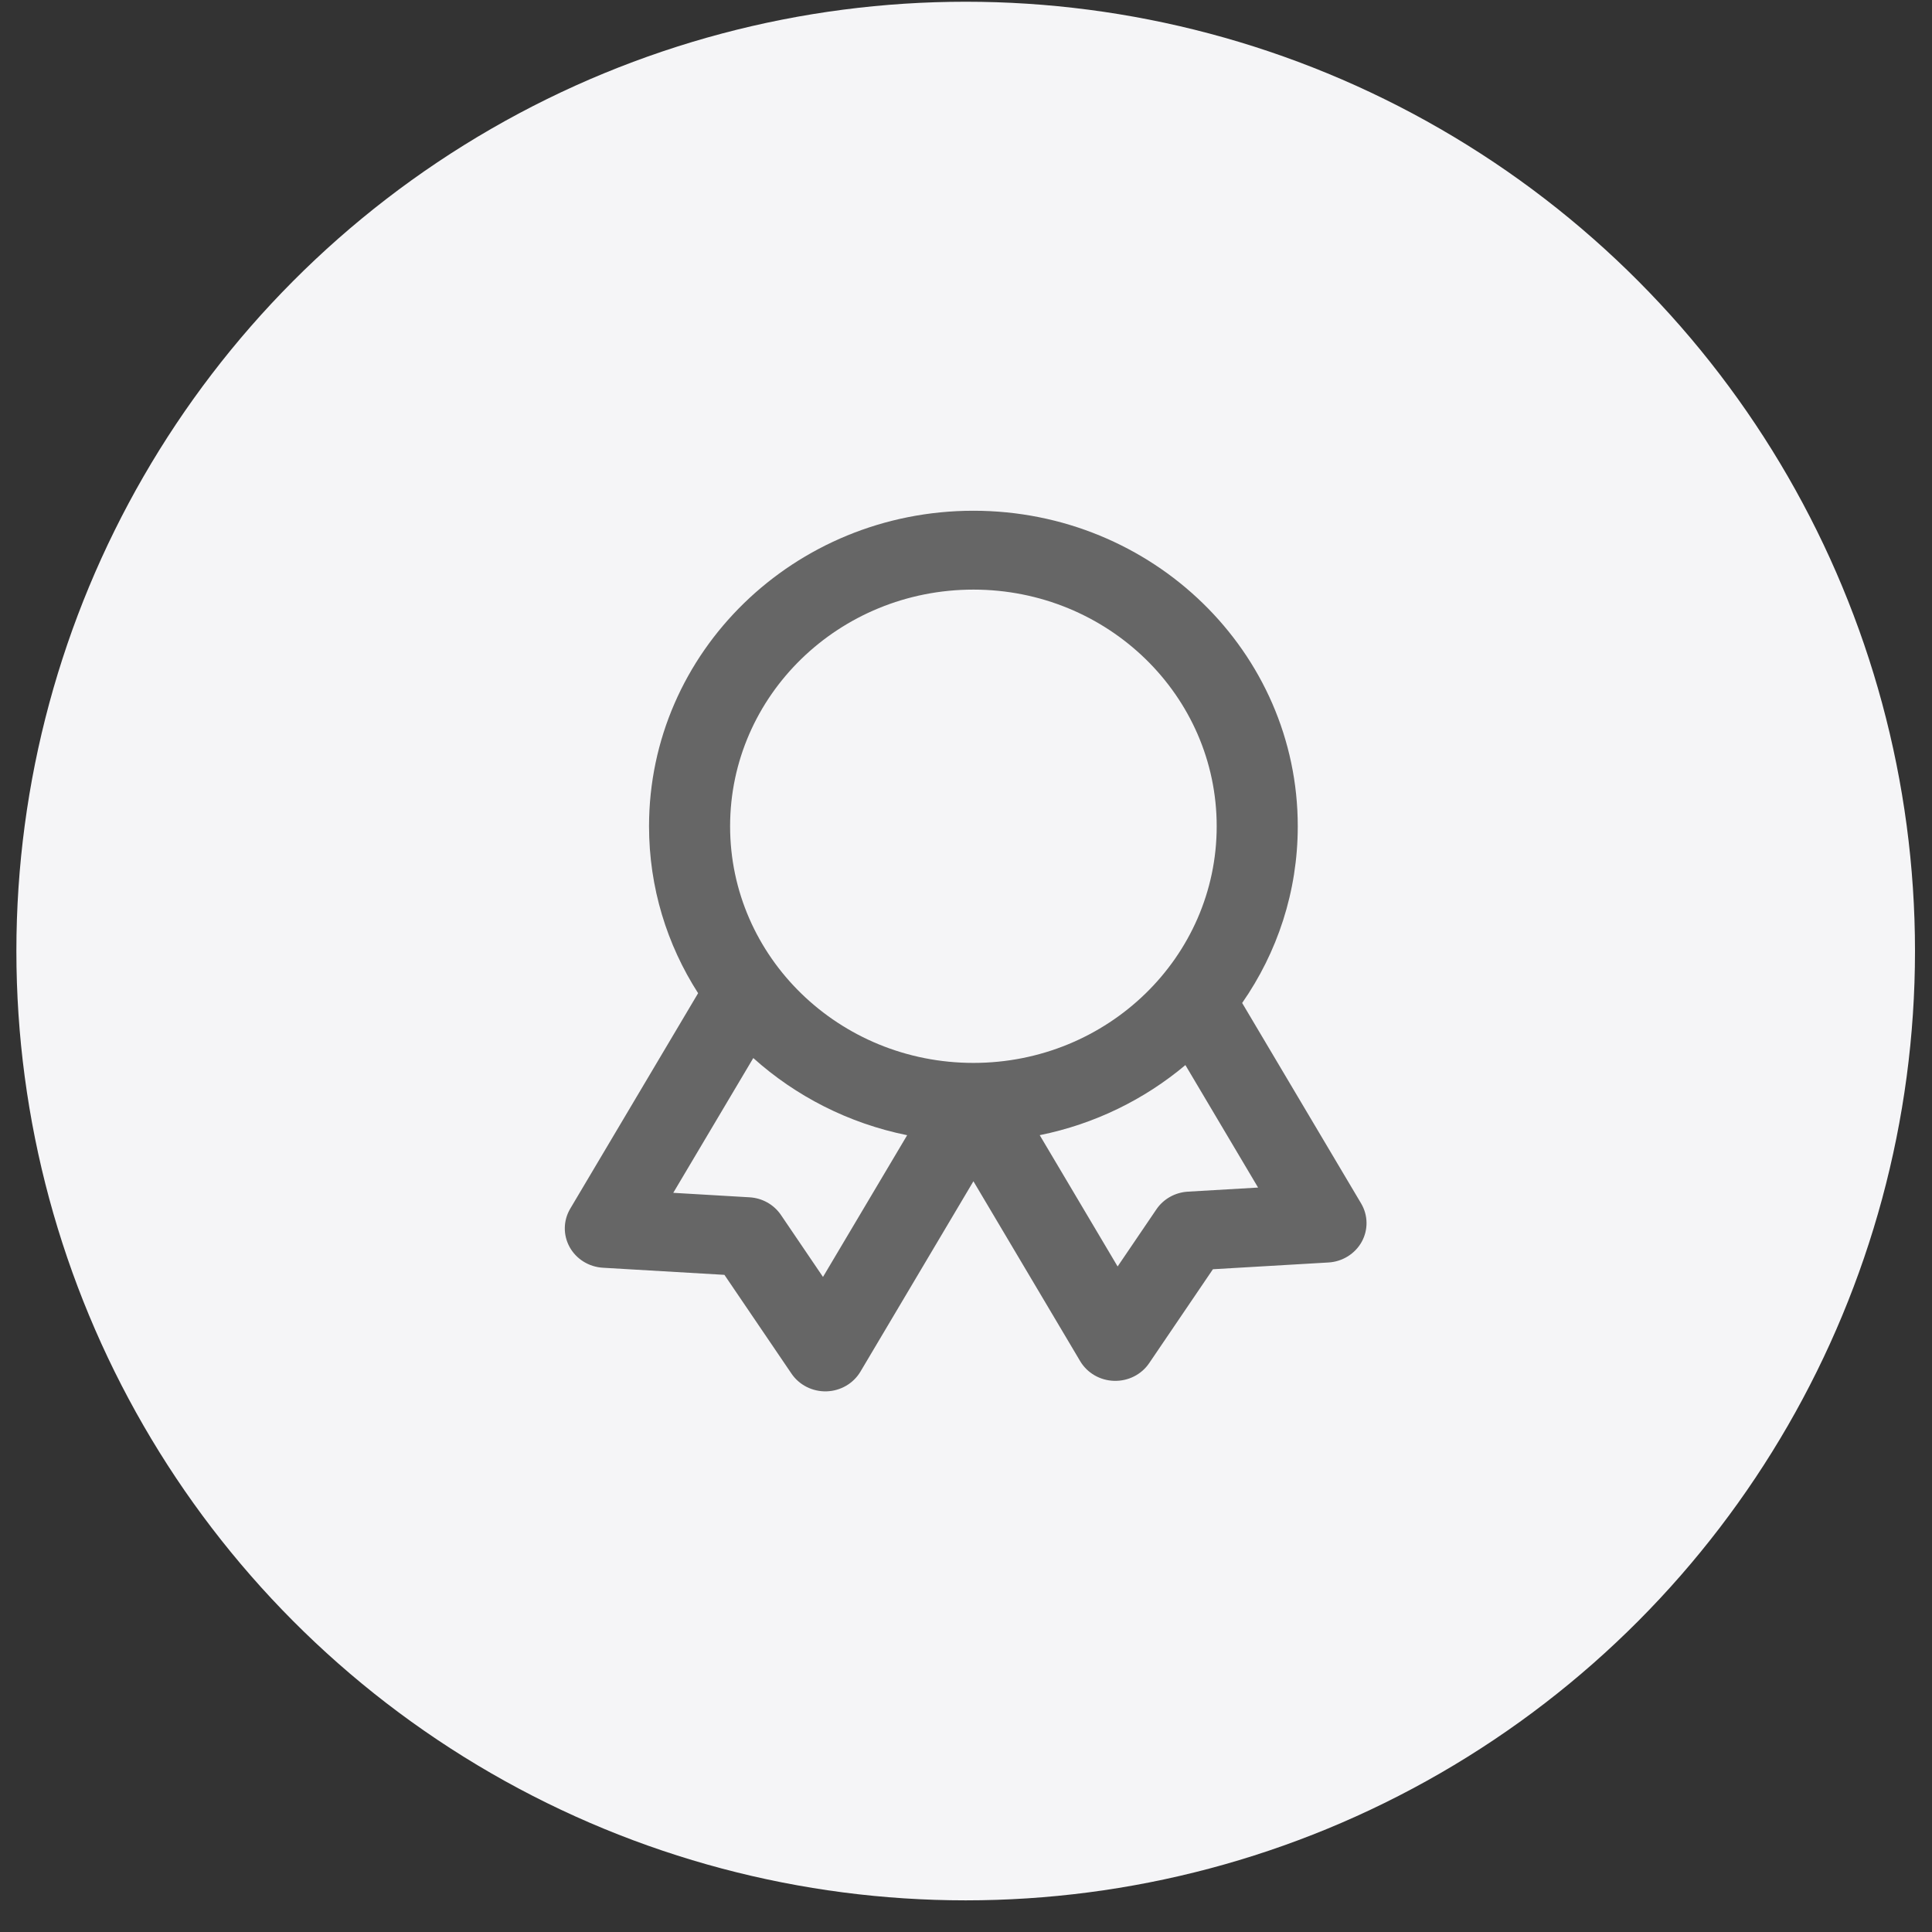
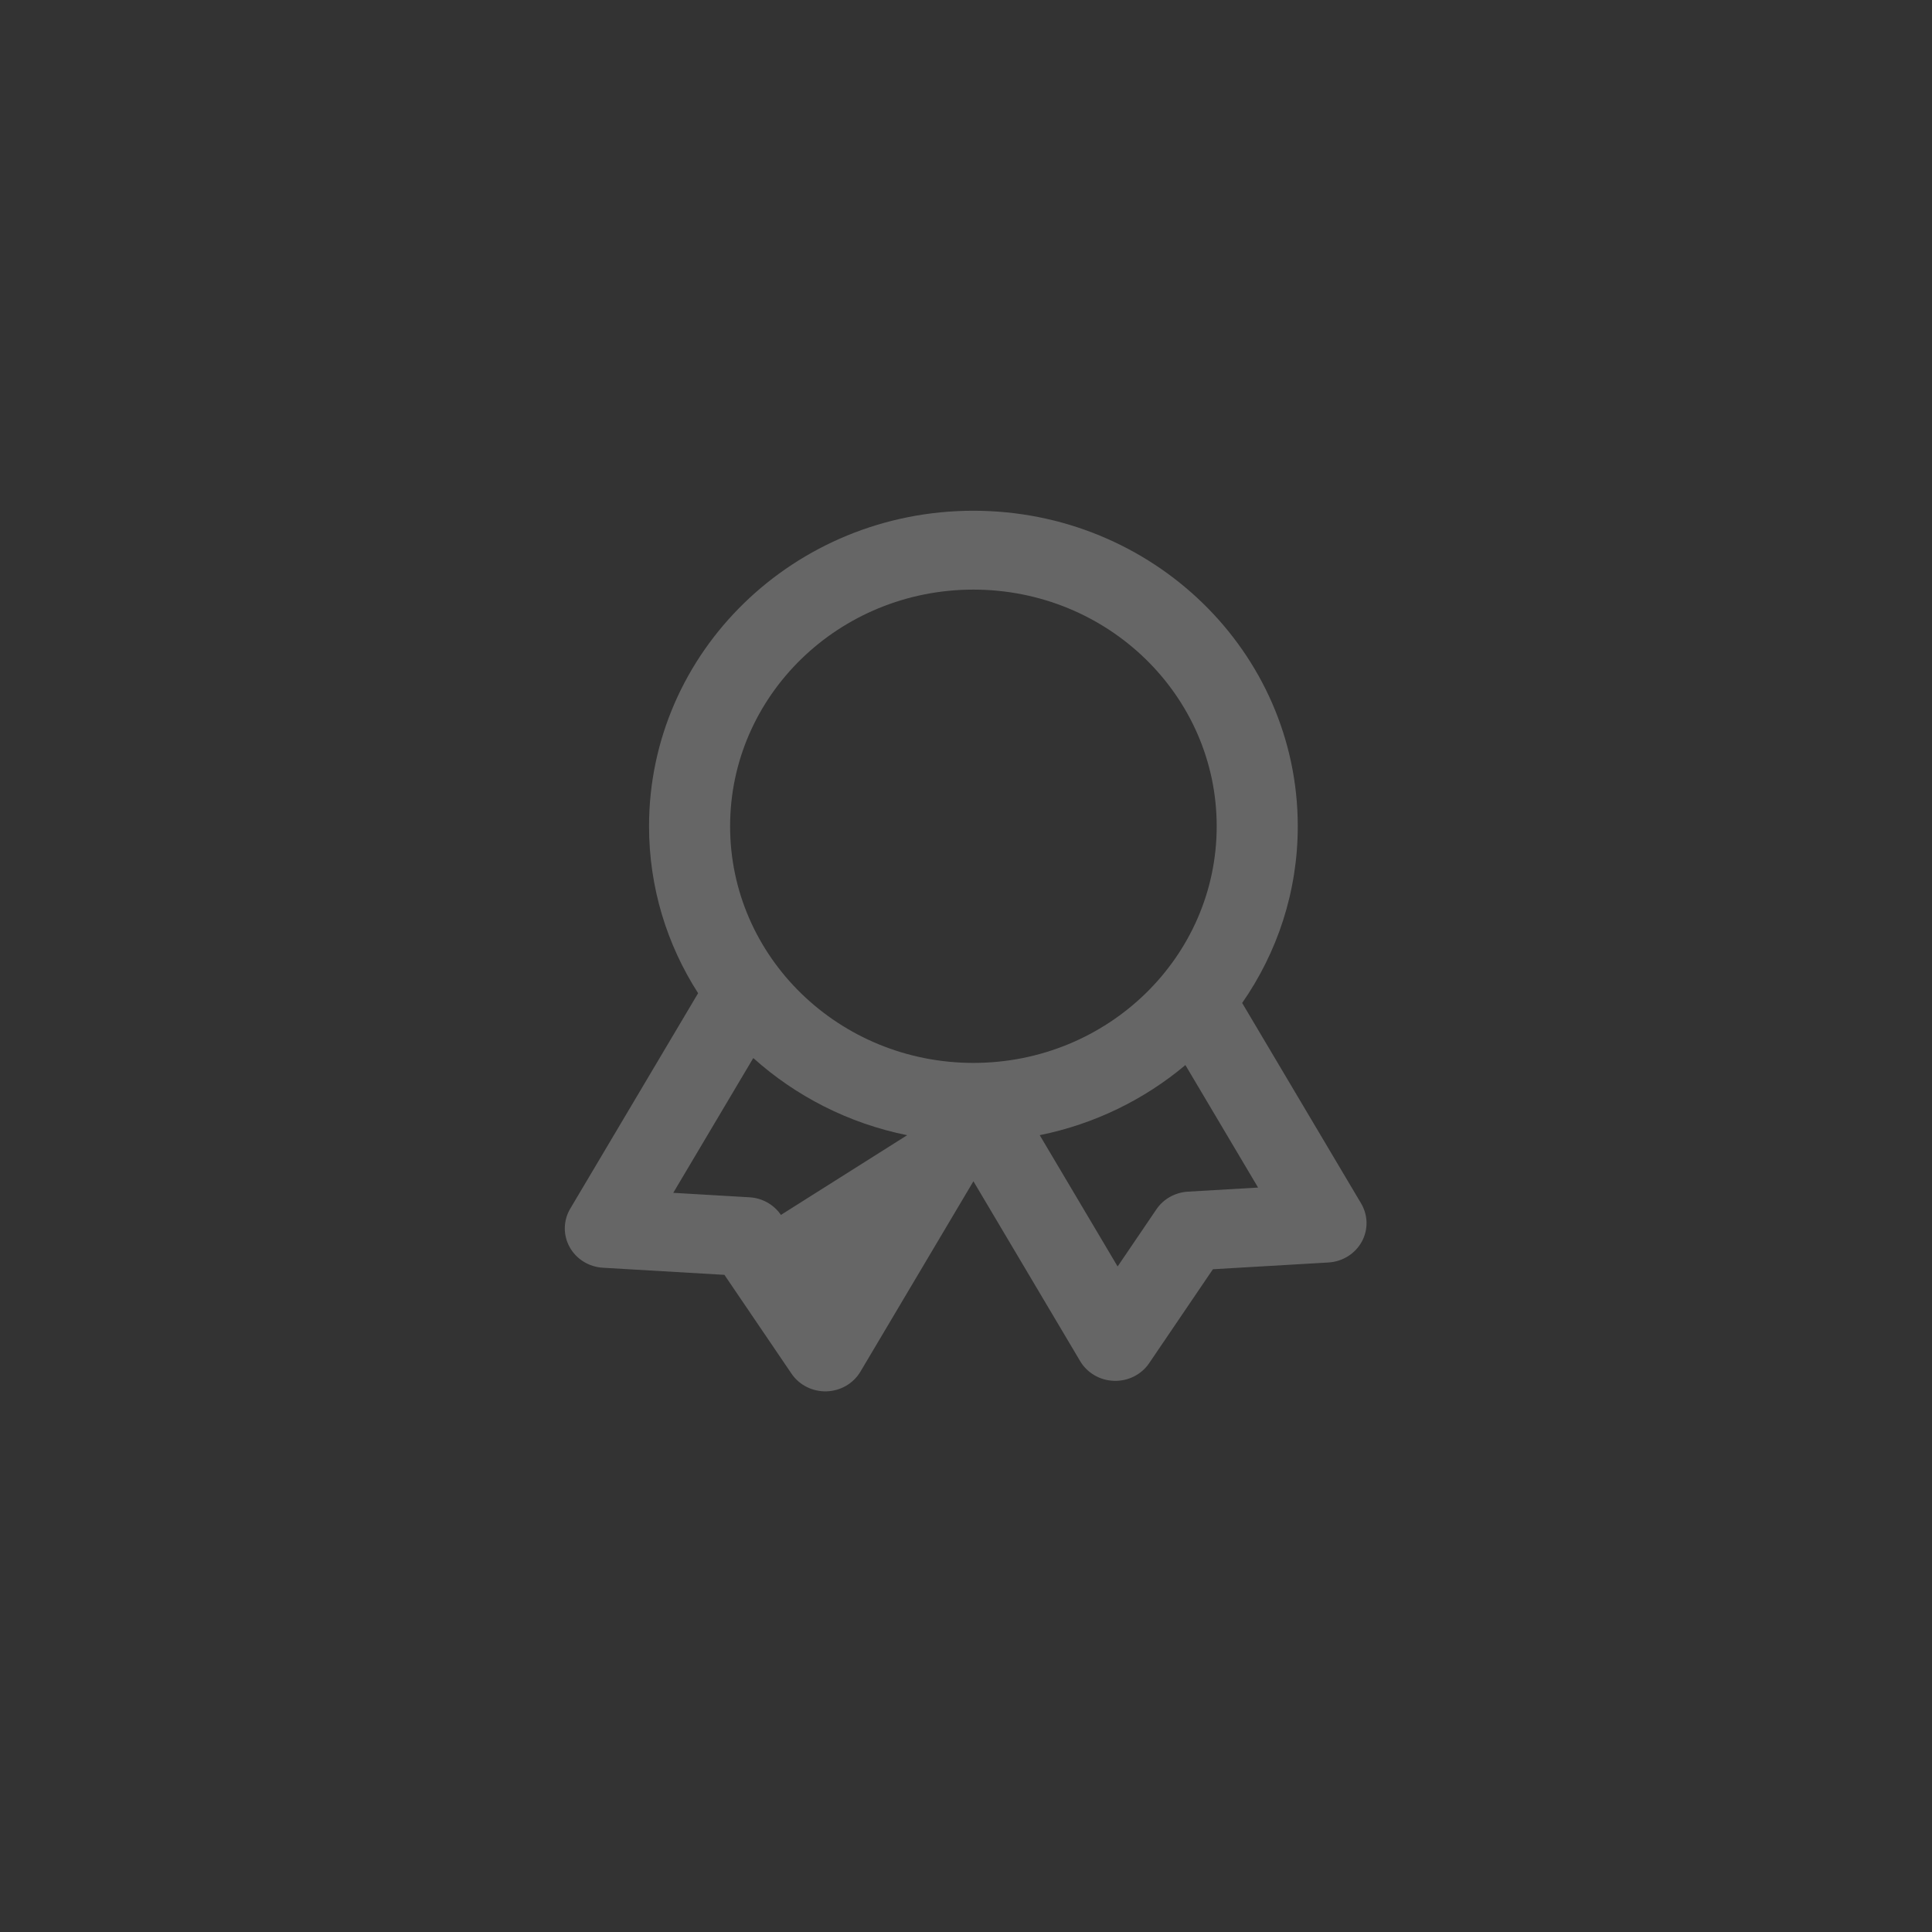
<svg xmlns="http://www.w3.org/2000/svg" width="50" height="50" viewBox="0 0 50 50" fill="none">
  <rect x="0" y="0" width="50" height="50" fill="#333333" stroke="none" />
-   <circle cx="24.992" cy="24.613" r="24.568" fill="#F5F5F7" />
-   <path fill-rule="evenodd" clip-rule="evenodd" d="M32.147 25.957C33.055 24.652 33.586 23.078 33.586 21.384C33.586 16.874 29.828 13.218 25.192 13.218C20.555 13.218 16.797 16.874 16.797 21.384C16.797 22.97 17.262 24.451 18.067 25.704L14.758 31.28C14.576 31.586 14.57 31.962 14.742 32.274C14.915 32.586 15.241 32.788 15.604 32.809L18.748 32.993L20.484 35.55C20.684 35.845 21.027 36.018 21.391 36.008C21.754 35.997 22.086 35.804 22.268 35.498L25.192 30.571L27.955 35.227C28.137 35.533 28.469 35.726 28.833 35.736C29.196 35.747 29.54 35.574 29.74 35.279L31.39 32.848L34.38 32.673C34.742 32.652 35.068 32.449 35.241 32.138C35.413 31.826 35.407 31.45 35.225 31.144L32.147 25.957ZM25.192 27.508C28.669 27.508 31.488 24.766 31.488 21.384C31.488 18.001 28.669 15.259 25.192 15.259C21.714 15.259 18.895 18.001 18.895 21.384C18.895 24.766 21.714 27.508 25.192 27.508ZM26.908 29.378L28.924 32.776L29.928 31.297C30.11 31.029 30.411 30.86 30.741 30.84L32.559 30.734L30.678 27.564C29.619 28.454 28.329 29.091 26.908 29.378ZM17.424 30.87L19.495 27.382C20.592 28.367 21.959 29.072 23.477 29.379L21.299 33.047L20.21 31.442C20.028 31.174 19.727 31.005 19.398 30.986L17.424 30.87Z" fill="#666666" />
+   <path fill-rule="evenodd" clip-rule="evenodd" d="M32.147 25.957C33.055 24.652 33.586 23.078 33.586 21.384C33.586 16.874 29.828 13.218 25.192 13.218C20.555 13.218 16.797 16.874 16.797 21.384C16.797 22.97 17.262 24.451 18.067 25.704L14.758 31.28C14.576 31.586 14.57 31.962 14.742 32.274C14.915 32.586 15.241 32.788 15.604 32.809L18.748 32.993L20.484 35.55C20.684 35.845 21.027 36.018 21.391 36.008C21.754 35.997 22.086 35.804 22.268 35.498L25.192 30.571L27.955 35.227C28.137 35.533 28.469 35.726 28.833 35.736C29.196 35.747 29.54 35.574 29.74 35.279L31.39 32.848L34.38 32.673C34.742 32.652 35.068 32.449 35.241 32.138C35.413 31.826 35.407 31.45 35.225 31.144L32.147 25.957ZM25.192 27.508C28.669 27.508 31.488 24.766 31.488 21.384C31.488 18.001 28.669 15.259 25.192 15.259C21.714 15.259 18.895 18.001 18.895 21.384C18.895 24.766 21.714 27.508 25.192 27.508ZM26.908 29.378L28.924 32.776L29.928 31.297C30.11 31.029 30.411 30.86 30.741 30.84L32.559 30.734L30.678 27.564C29.619 28.454 28.329 29.091 26.908 29.378ZM17.424 30.87L19.495 27.382C20.592 28.367 21.959 29.072 23.477 29.379L20.21 31.442C20.028 31.174 19.727 31.005 19.398 30.986L17.424 30.87Z" fill="#666666" />
</svg>